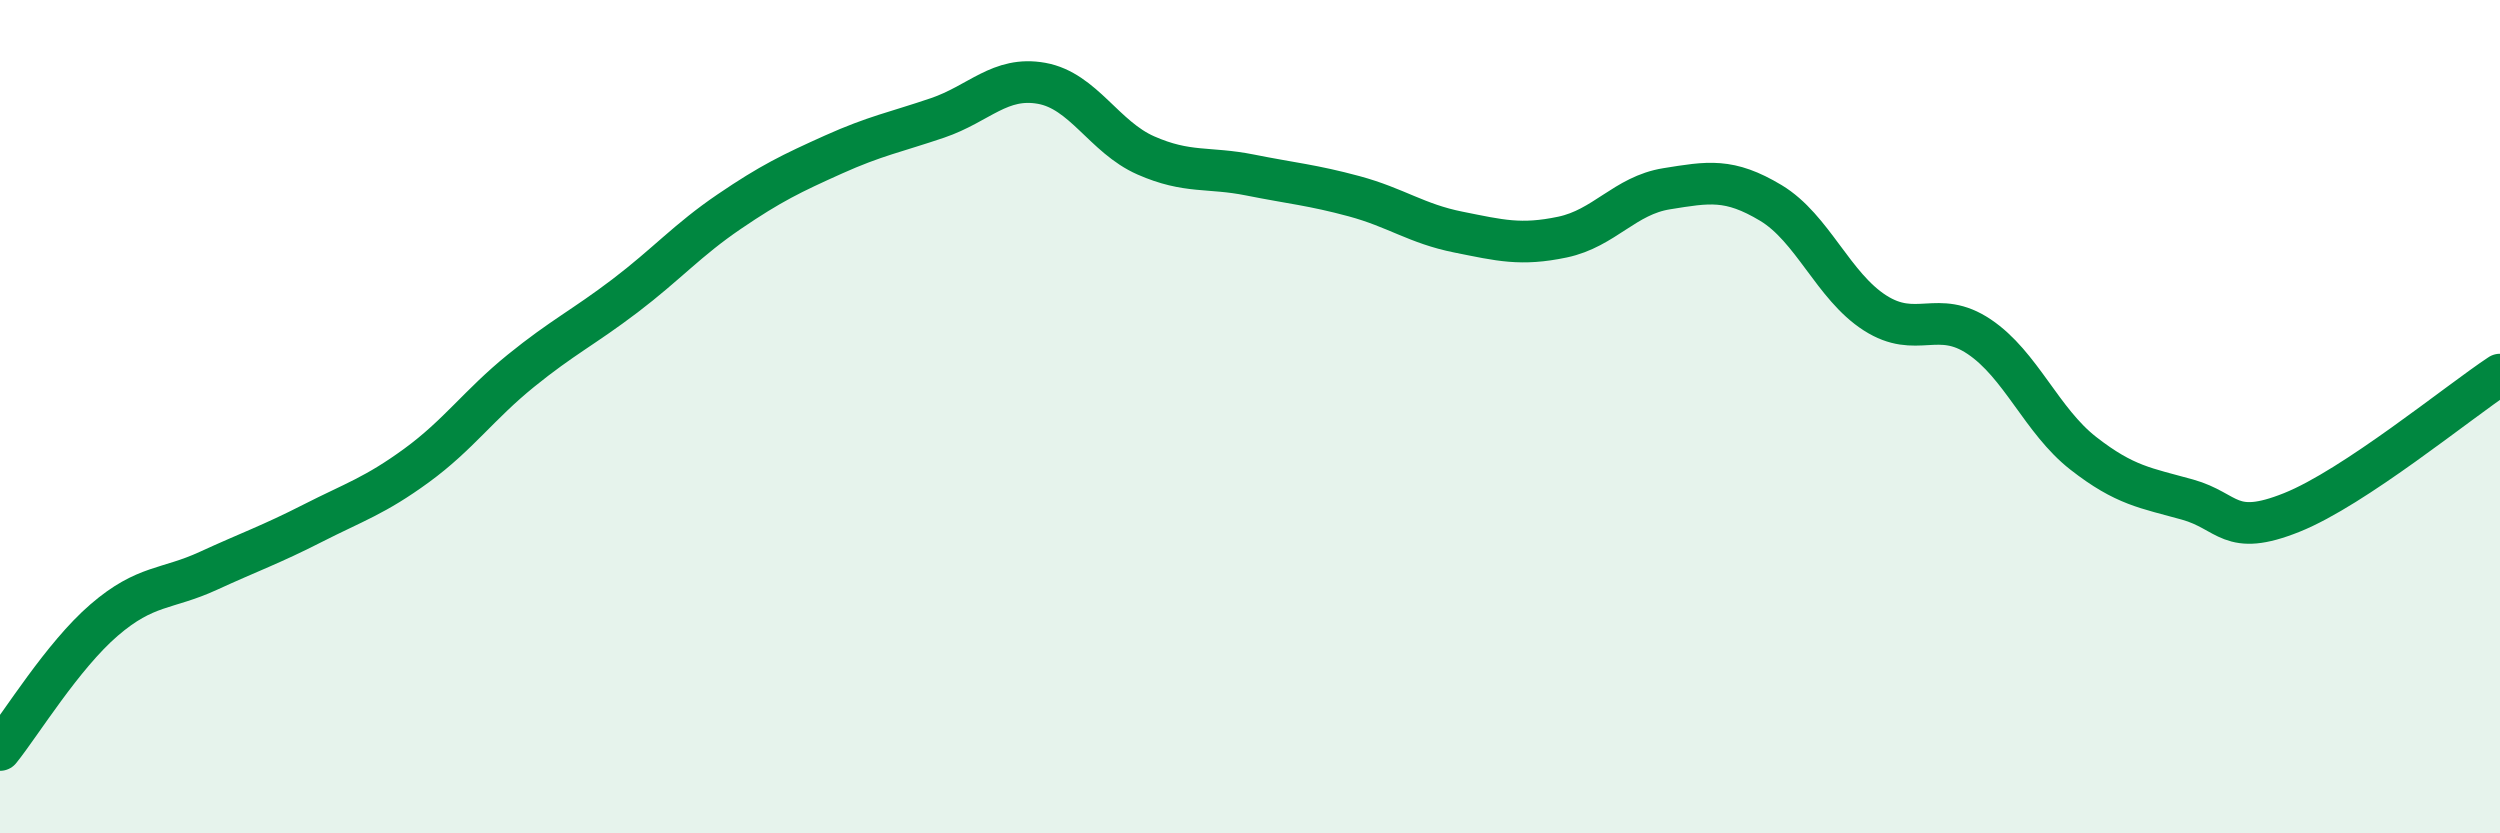
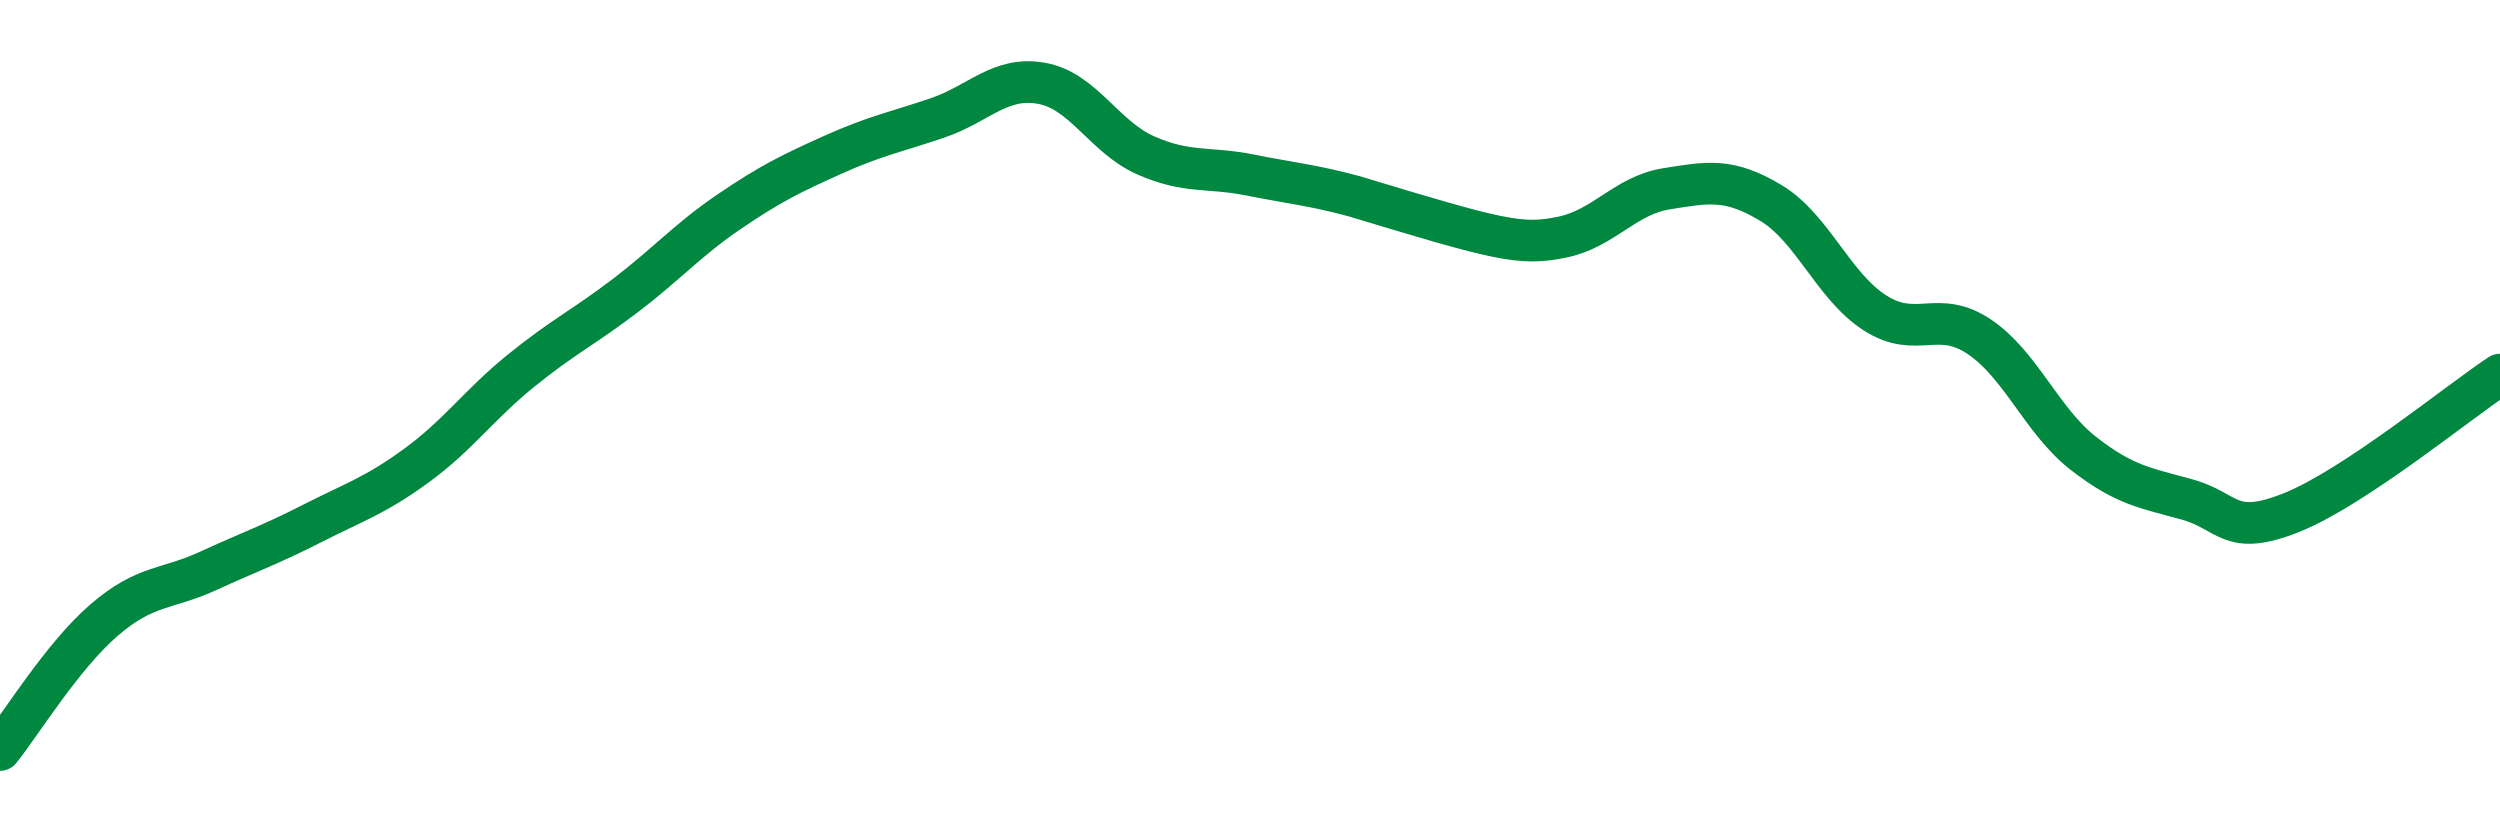
<svg xmlns="http://www.w3.org/2000/svg" width="60" height="20" viewBox="0 0 60 20">
-   <path d="M 0,18 C 0.5,17.38 1.5,15.74 2.5,14.88 C 3.5,14.02 4,14.16 5,13.7 C 6,13.24 6.5,13.07 7.5,12.56 C 8.5,12.05 9,11.9 10,11.17 C 11,10.44 11.5,9.71 12.5,8.9 C 13.5,8.09 14,7.86 15,7.1 C 16,6.34 16.5,5.76 17.5,5.08 C 18.5,4.4 19,4.16 20,3.71 C 21,3.26 21.5,3.17 22.5,2.83 C 23.5,2.49 24,1.82 25,2 C 26,2.18 26.5,3.29 27.5,3.73 C 28.5,4.17 29,4 30,4.2 C 31,4.4 31.5,4.44 32.5,4.71 C 33.5,4.98 34,5.37 35,5.57 C 36,5.77 36.5,5.9 37.5,5.69 C 38.5,5.48 39,4.69 40,4.53 C 41,4.37 41.5,4.27 42.5,4.87 C 43.5,5.47 44,6.87 45,7.51 C 46,8.15 46.5,7.41 47.5,8.08 C 48.5,8.75 49,10.1 50,10.88 C 51,11.66 51.5,11.71 52.5,11.99 C 53.5,12.27 53.5,12.9 55,12.3 C 56.5,11.7 59,9.65 60,8.99L60 20L0 20Z" fill="#008740" opacity="0.1" stroke-linecap="round" stroke-linejoin="round" />
-   <path d="M 0,18 C 0.5,17.38 1.5,15.74 2.5,14.88 C 3.5,14.02 4,14.16 5,13.7 C 6,13.24 6.5,13.07 7.5,12.56 C 8.5,12.05 9,11.9 10,11.17 C 11,10.44 11.5,9.71 12.5,8.9 C 13.5,8.09 14,7.86 15,7.1 C 16,6.34 16.5,5.76 17.5,5.08 C 18.5,4.4 19,4.16 20,3.71 C 21,3.26 21.5,3.17 22.5,2.83 C 23.5,2.49 24,1.82 25,2 C 26,2.18 26.5,3.29 27.5,3.73 C 28.5,4.17 29,4 30,4.2 C 31,4.4 31.5,4.44 32.5,4.71 C 33.5,4.98 34,5.37 35,5.57 C 36,5.77 36.5,5.9 37.5,5.69 C 38.5,5.48 39,4.69 40,4.53 C 41,4.37 41.5,4.27 42.5,4.87 C 43.5,5.47 44,6.87 45,7.51 C 46,8.15 46.5,7.41 47.5,8.08 C 48.5,8.75 49,10.1 50,10.88 C 51,11.66 51.5,11.71 52.5,11.99 C 53.5,12.27 53.5,12.9 55,12.3 C 56.5,11.7 59,9.65 60,8.99" stroke="#008740" stroke-width="1" fill="none" stroke-linecap="round" stroke-linejoin="round" />
+   <path d="M 0,18 C 0.5,17.38 1.5,15.74 2.5,14.88 C 3.5,14.02 4,14.16 5,13.7 C 6,13.24 6.5,13.07 7.5,12.56 C 8.5,12.05 9,11.9 10,11.17 C 11,10.44 11.5,9.71 12.5,8.9 C 13.5,8.09 14,7.86 15,7.1 C 16,6.34 16.5,5.76 17.5,5.08 C 18.5,4.4 19,4.16 20,3.71 C 21,3.26 21.5,3.17 22.5,2.83 C 23.5,2.49 24,1.82 25,2 C 26,2.18 26.5,3.29 27.5,3.73 C 28.5,4.17 29,4 30,4.2 C 31,4.4 31.5,4.44 32.5,4.71 C 36,5.77 36.5,5.9 37.5,5.69 C 38.5,5.48 39,4.69 40,4.53 C 41,4.37 41.5,4.27 42.5,4.87 C 43.5,5.47 44,6.87 45,7.51 C 46,8.15 46.5,7.41 47.5,8.08 C 48.5,8.75 49,10.1 50,10.88 C 51,11.66 51.5,11.71 52.5,11.99 C 53.5,12.27 53.5,12.9 55,12.3 C 56.5,11.7 59,9.65 60,8.99" stroke="#008740" stroke-width="1" fill="none" stroke-linecap="round" stroke-linejoin="round" />
</svg>